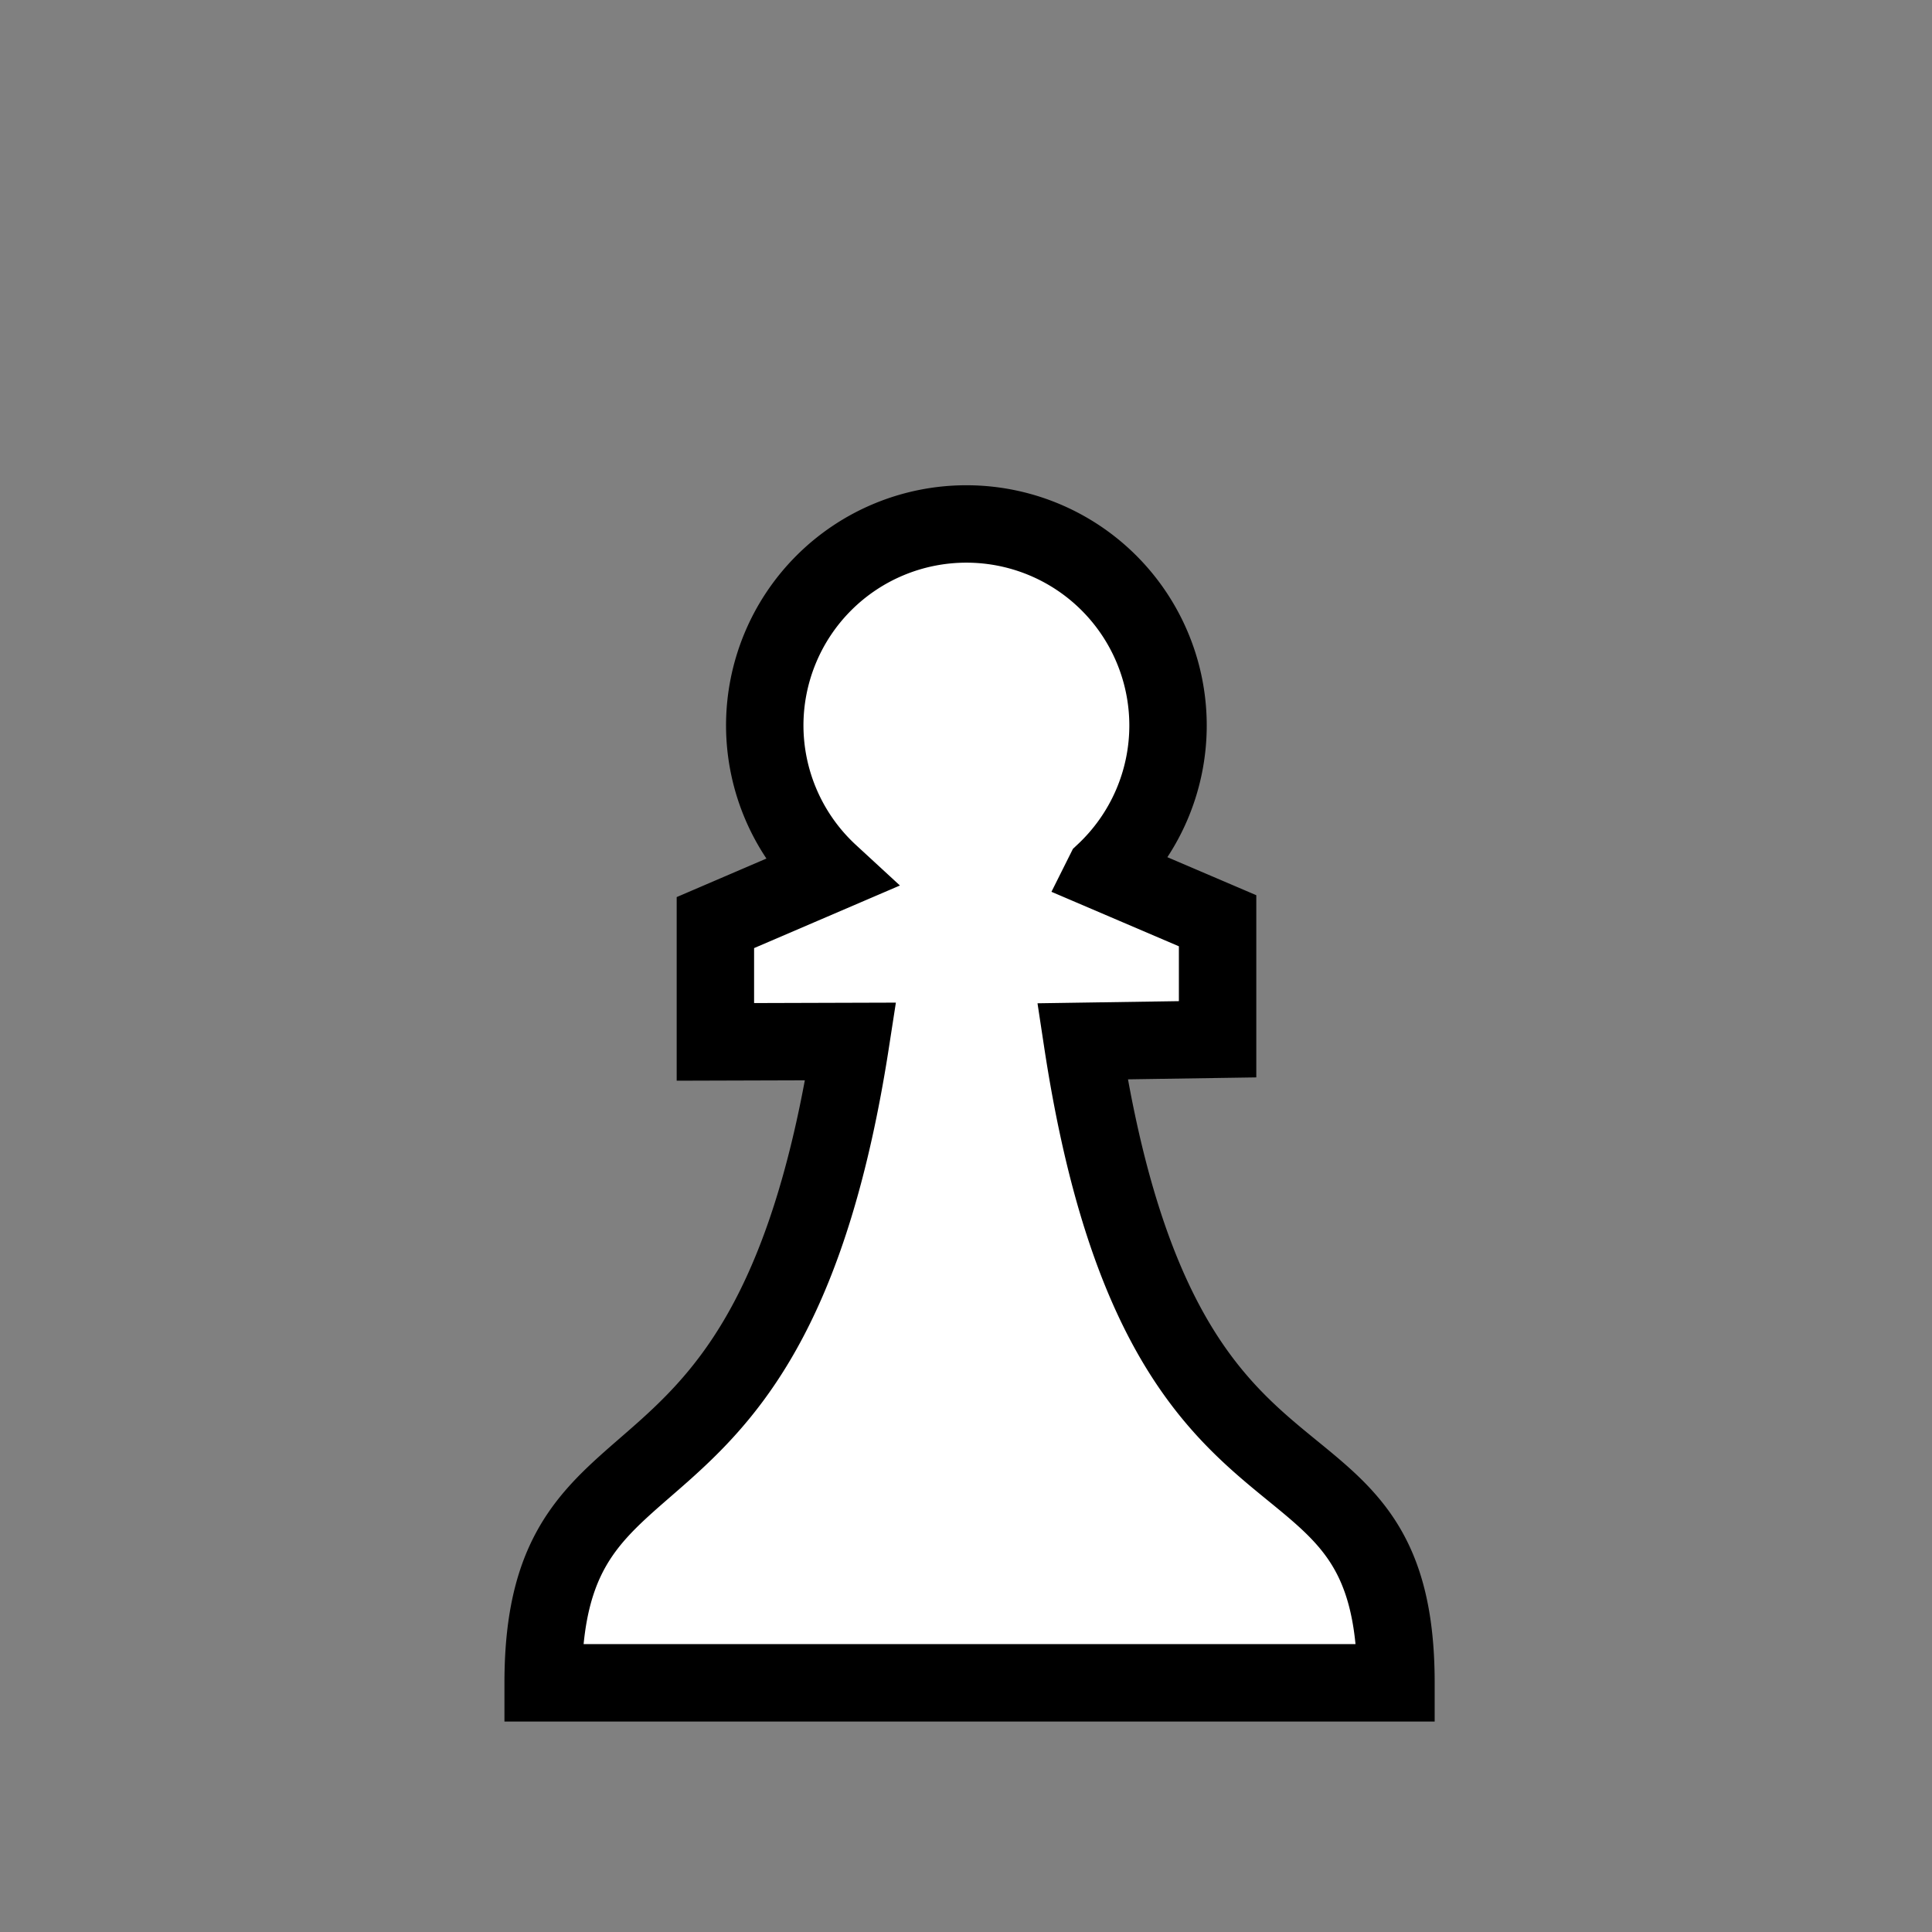
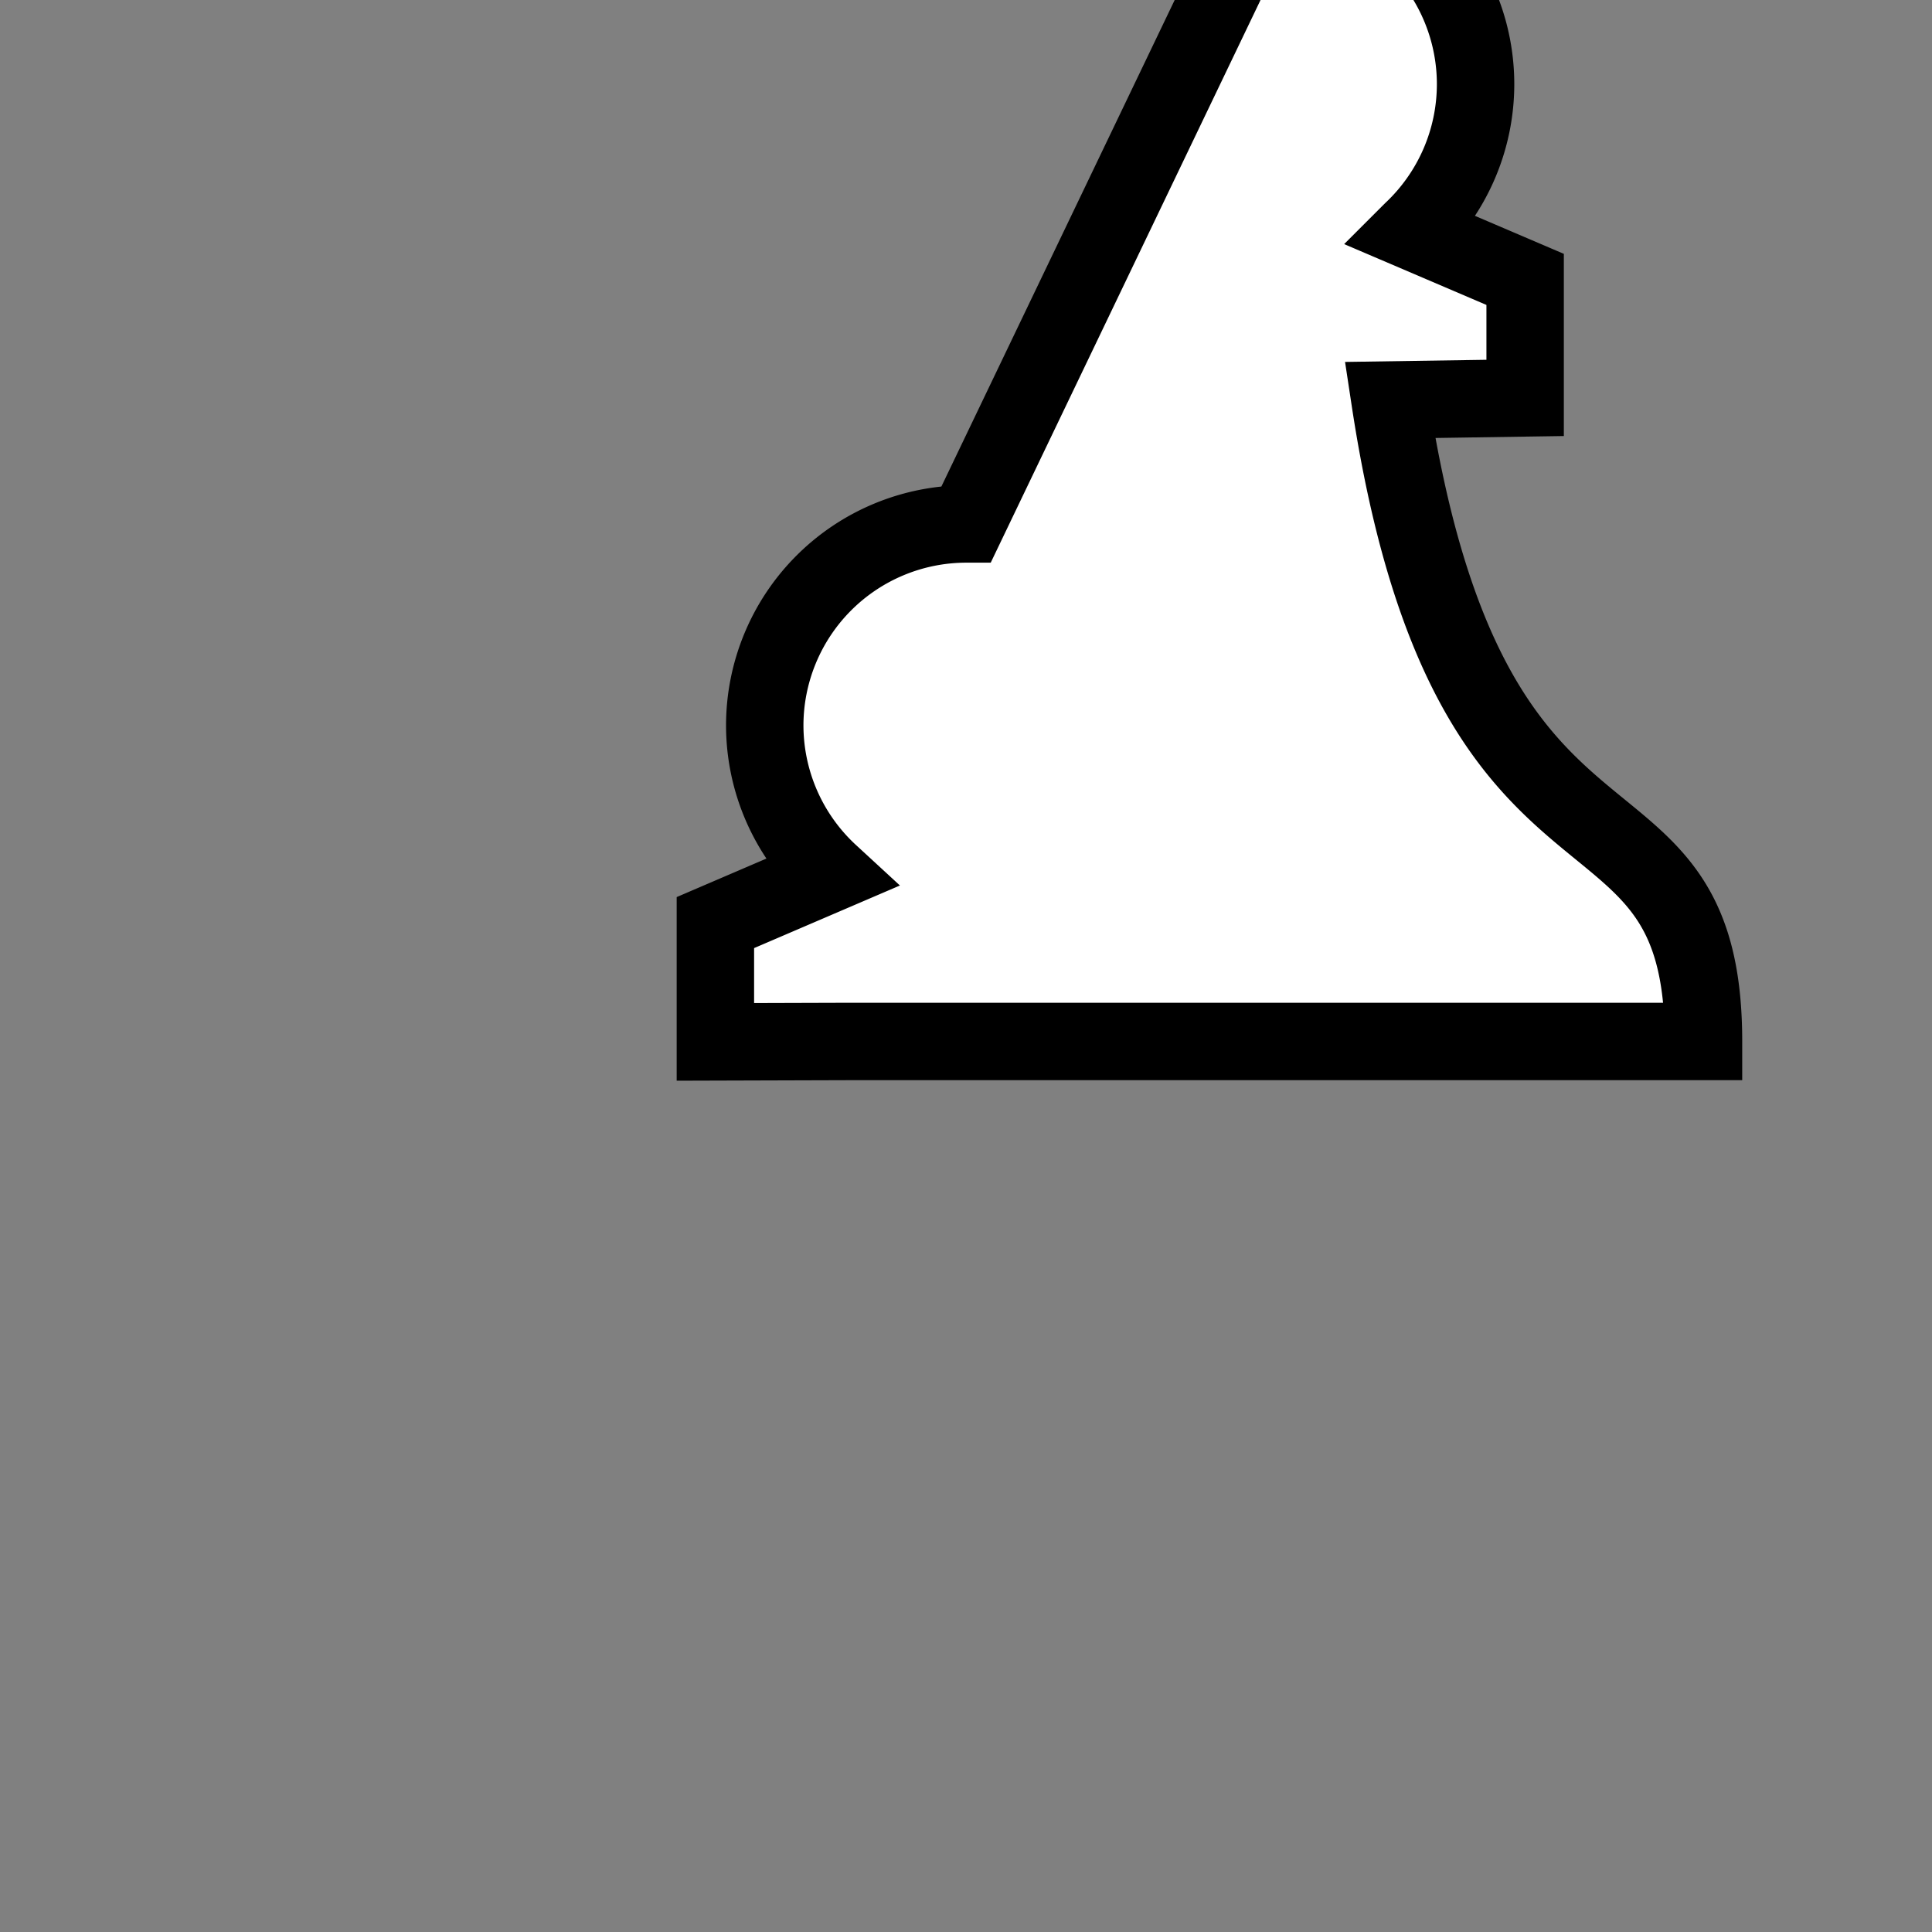
<svg xmlns="http://www.w3.org/2000/svg" width="10mm" height="10mm" viewBox="0 0 10 10">
  <rect x="0" y="0" width="10" height="10" fill="#808080" stroke="none" />
  <g style="fill:#fff;fill-opacity:1">
    <g style="fill:#fff;fill-opacity:1;stroke-width:.097;stroke-miterlimit:4;stroke-dasharray:none">
-       <path d="M18.875 10.234a3.938 3.938 0 0 0-3.938 3.938 3.938 3.938 0 0 0 1.27 2.889l-2.234.959v2.33l2.643-.008c-1.555 10.05-6.007 6.96-6.007 12.527h16.657c0-5.646-4.56-2.232-6.124-12.53l2.64-.04v-2.315l-2.21-.945a3.938 3.938 0 0 0 1.242-2.867 3.938 3.938 0 0 0-3.939-3.938z" style="fill:#fff;fill-opacity:1;stroke:#000;stroke-width:1.512;stroke-linecap:butt;stroke-linejoin:miter;stroke-miterlimit:4;stroke-dasharray:none;stroke-opacity:1" transform="matrix(.265 0 0 .265 0 0)" />
+       <path d="M18.875 10.234a3.938 3.938 0 0 0-3.938 3.938 3.938 3.938 0 0 0 1.27 2.889l-2.234.959v2.33l2.643-.008h16.657c0-5.646-4.56-2.232-6.124-12.53l2.64-.04v-2.315l-2.21-.945a3.938 3.938 0 0 0 1.242-2.867 3.938 3.938 0 0 0-3.939-3.938z" style="fill:#fff;fill-opacity:1;stroke:#000;stroke-width:1.512;stroke-linecap:butt;stroke-linejoin:miter;stroke-miterlimit:4;stroke-dasharray:none;stroke-opacity:1" transform="matrix(.265 0 0 .265 0 0)" />
    </g>
  </g>
</svg>